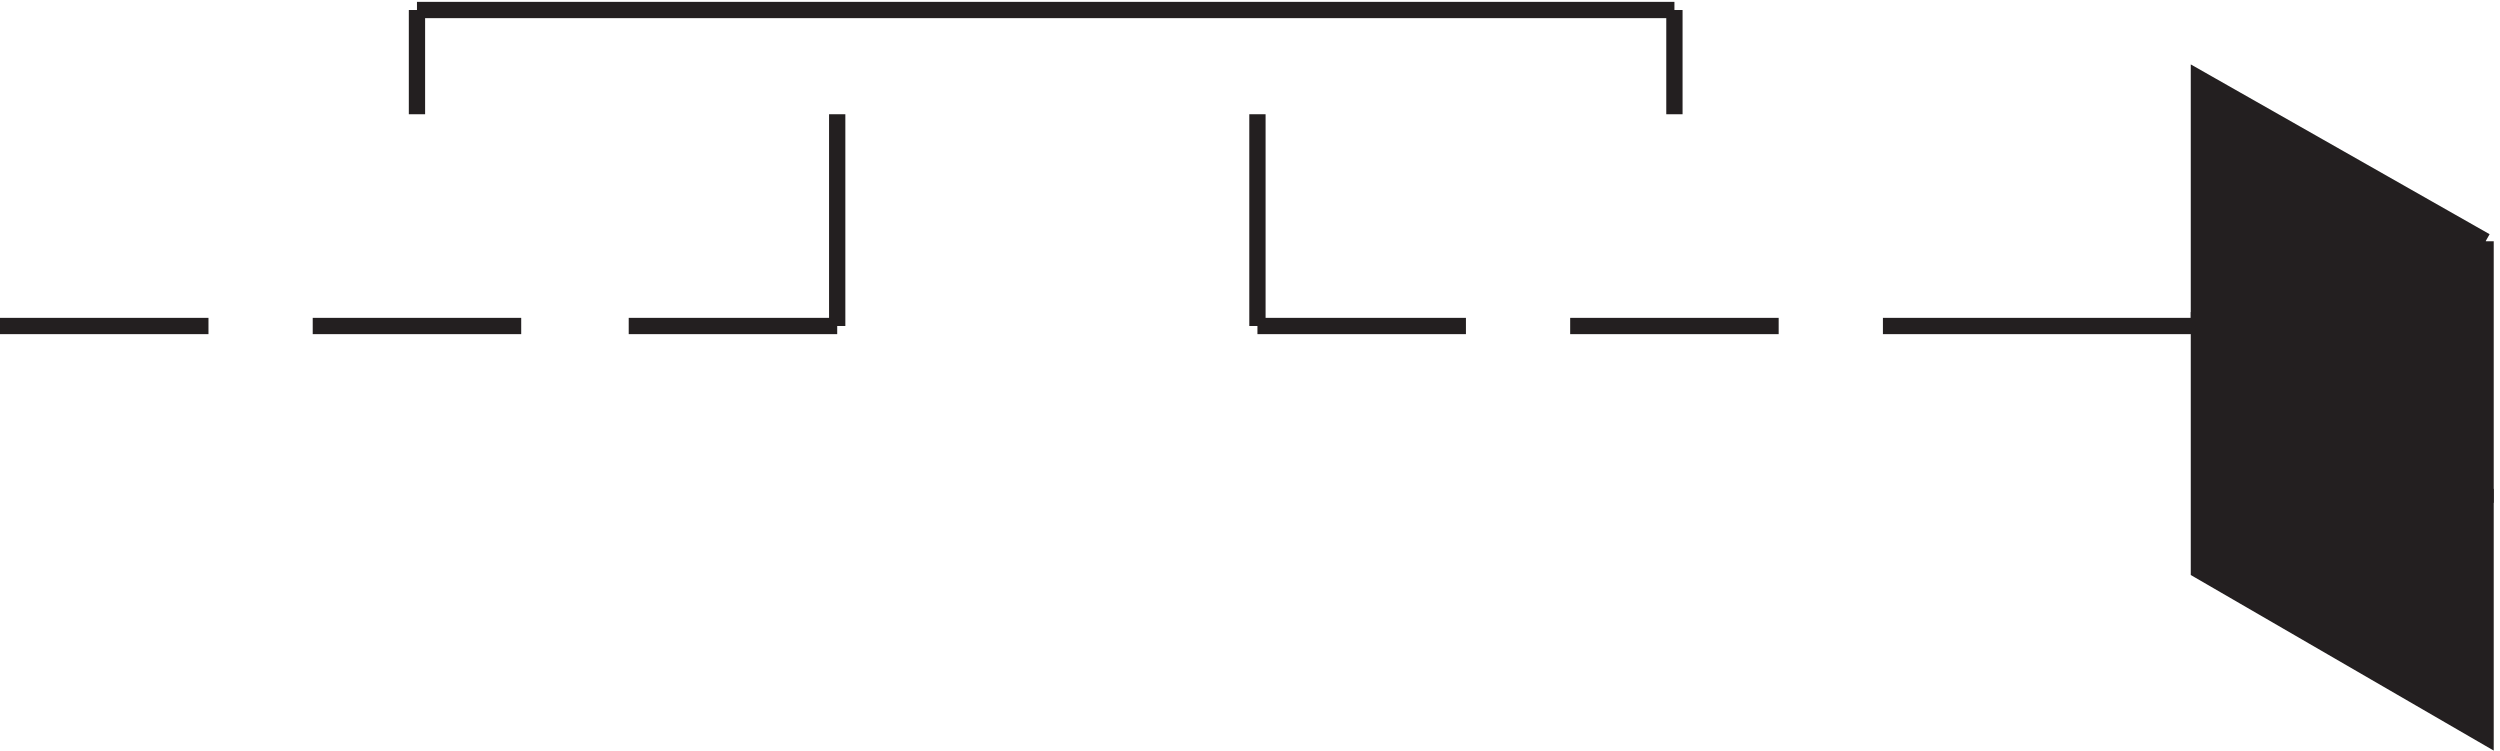
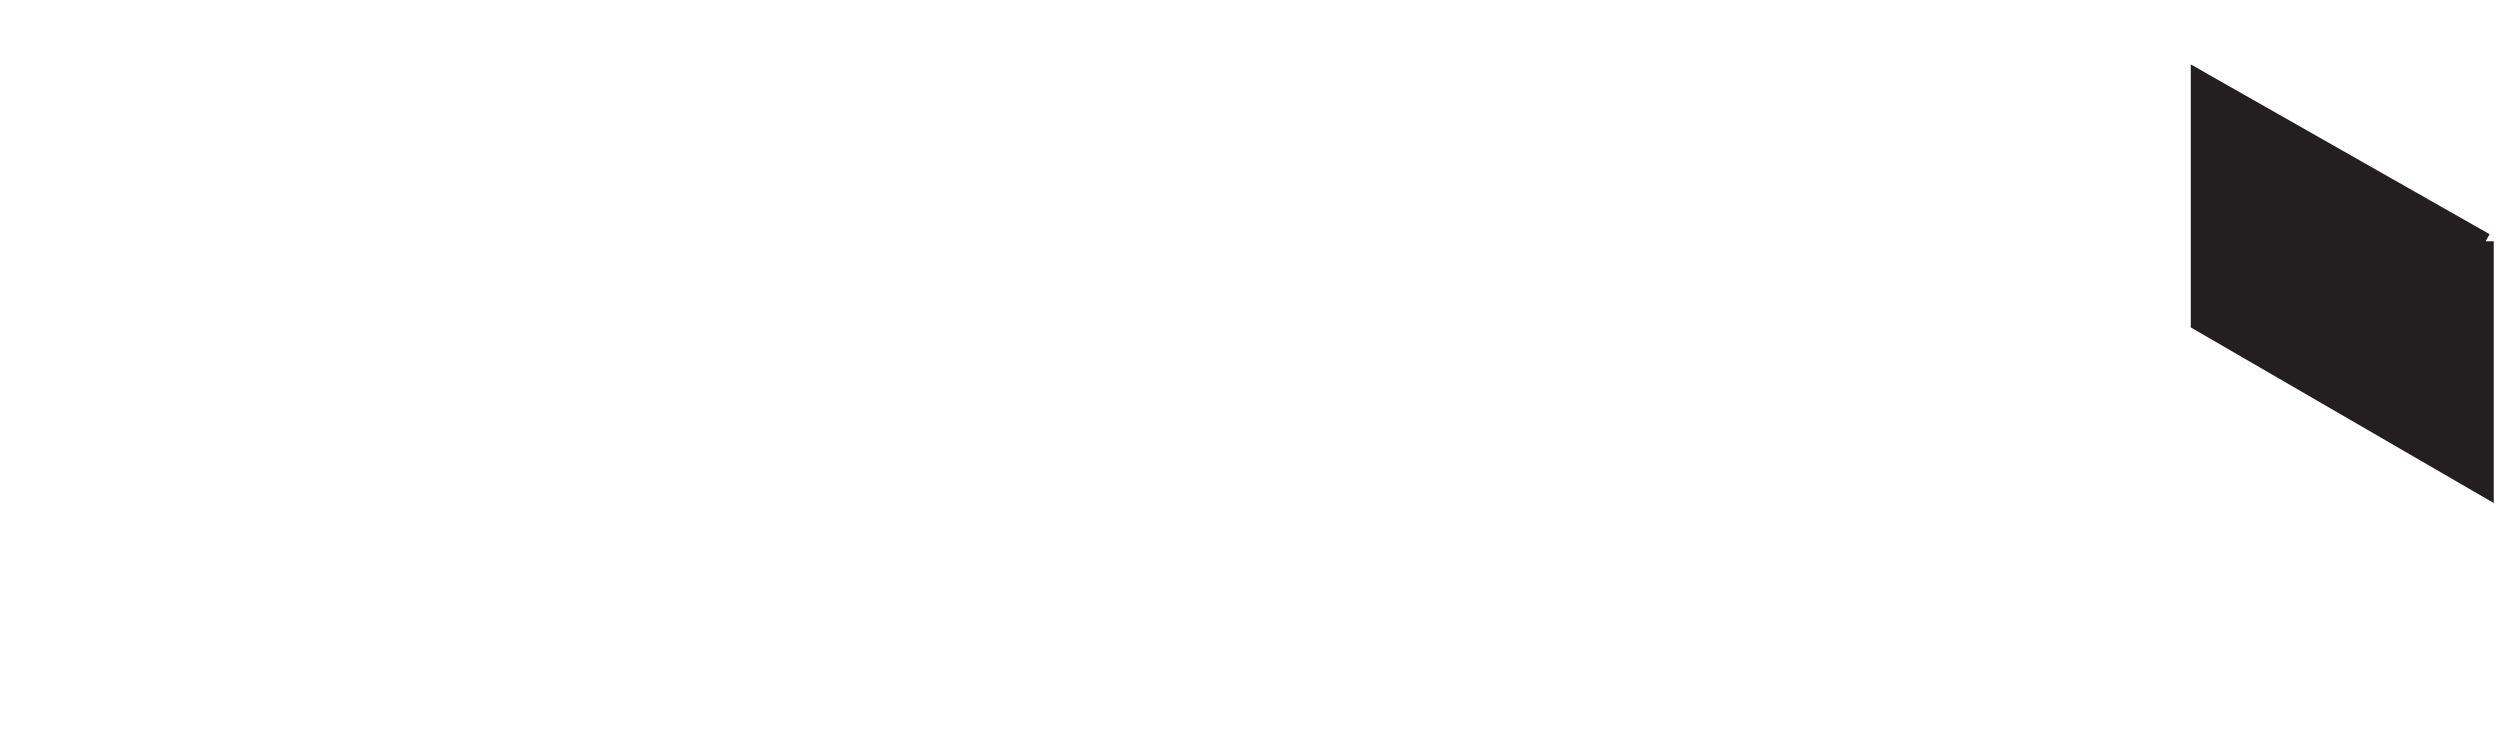
<svg xmlns="http://www.w3.org/2000/svg" xml:space="preserve" width="153.1" height="45.968">
-   <path d="M195.332 337.664h579m-675-145.5h-96m385.5 0h-96m-97.5 97.5v48m48-145.5h-96m241.5 97.504v-97.5m481.5-.004h145.498m-433.498 0h96m-96 97.504v-97.5m192 145.496v-48m-48-97.5h96" style="fill:none;stroke:#231f20;stroke-width:7.5;stroke-linecap:butt;stroke-linejoin:miter;stroke-miterlimit:10;stroke-dasharray:none;stroke-opacity:1" transform="matrix(.133 0 0 -.133 -.444 45.522)" />
-   <path d="m1147.83 117.164-132 75v-112.5l132-76.5v114" style="fill:#231f20;fill-opacity:1;fill-rule:evenodd;stroke:none" transform="matrix(.133 0 0 -.133 -.444 45.522)" />
-   <path d="m1147.83 117.164-132 75v-112.5l132-76.5v114" style="fill:none;stroke:#231f20;stroke-width:7.5;stroke-linecap:butt;stroke-linejoin:miter;stroke-miterlimit:10;stroke-dasharray:none;stroke-opacity:1" transform="matrix(.133 0 0 -.133 -.444 45.522)" />
  <path d="m1147.83 231.168-132 75v-112.5l132-76.5v114" style="fill:#231f20;fill-opacity:1;fill-rule:evenodd;stroke:none" transform="matrix(.133 0 0 -.133 -.444 45.522)" />
  <path d="m1147.83 231.168-132 75v-112.5l132-76.5v114" style="fill:none;stroke:#231f20;stroke-width:7.5;stroke-linecap:butt;stroke-linejoin:miter;stroke-miterlimit:10;stroke-dasharray:none;stroke-opacity:1" transform="matrix(.133 0 0 -.133 -.444 45.522)" />
</svg>